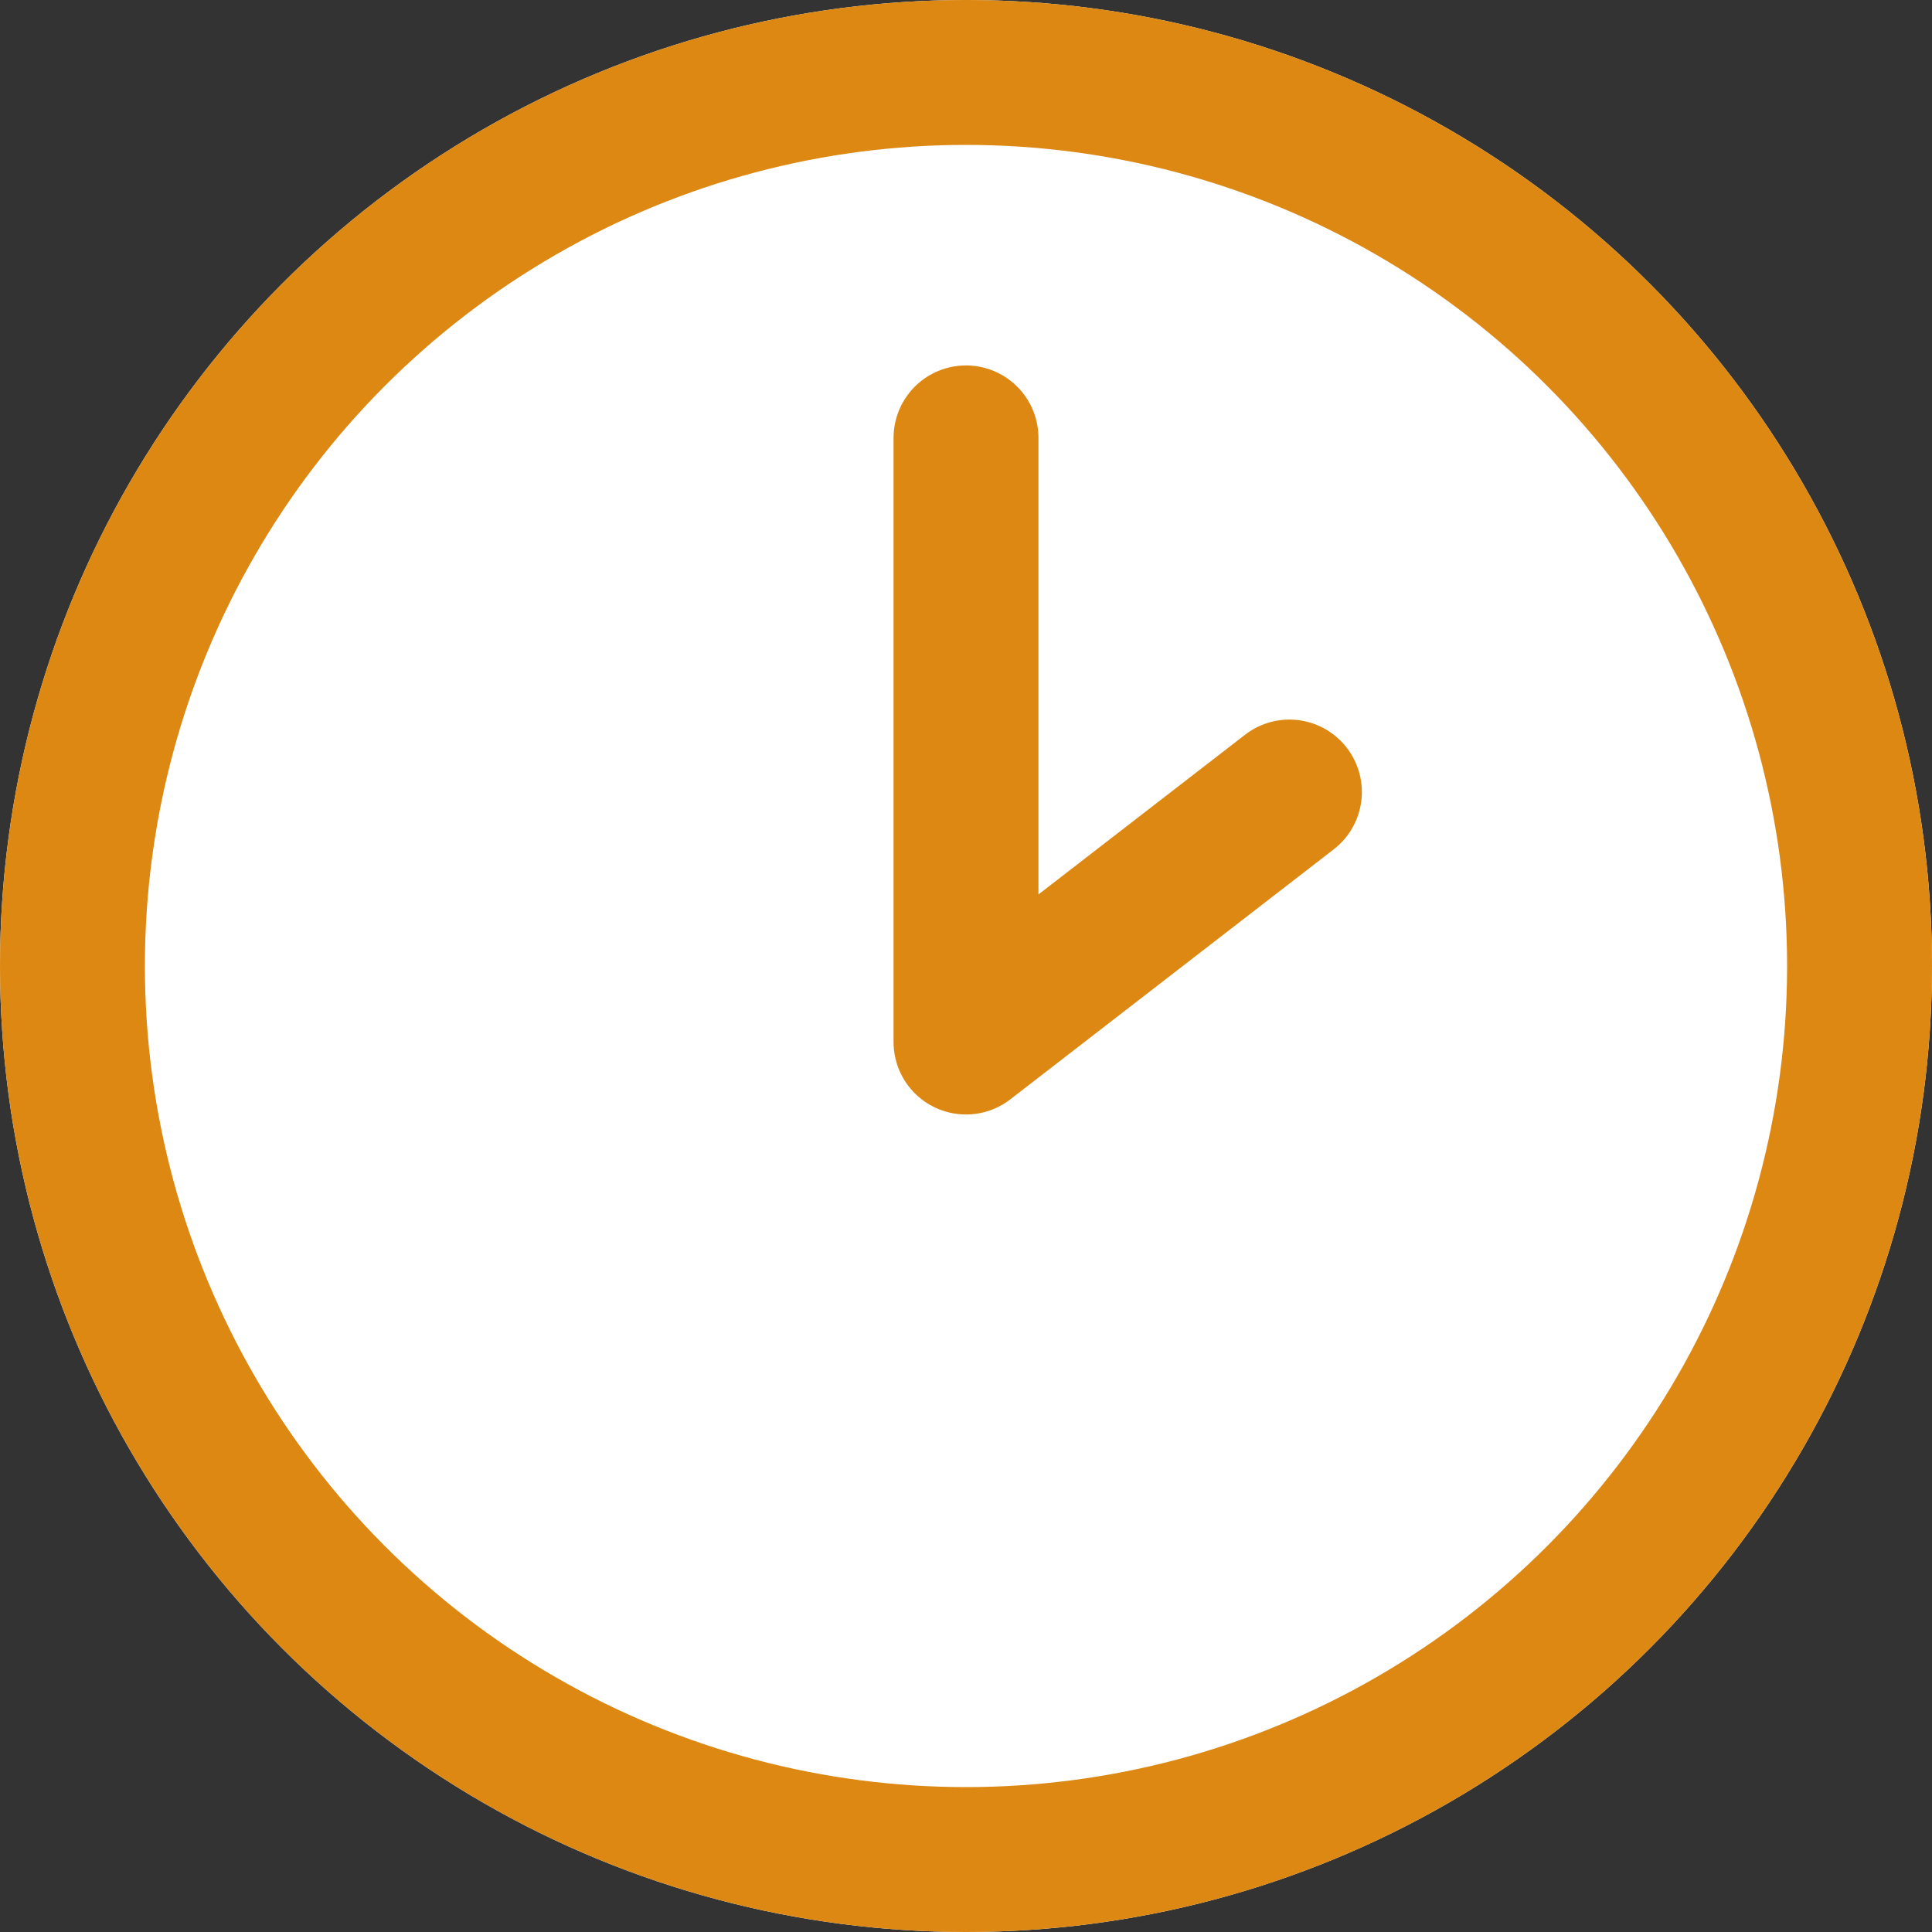
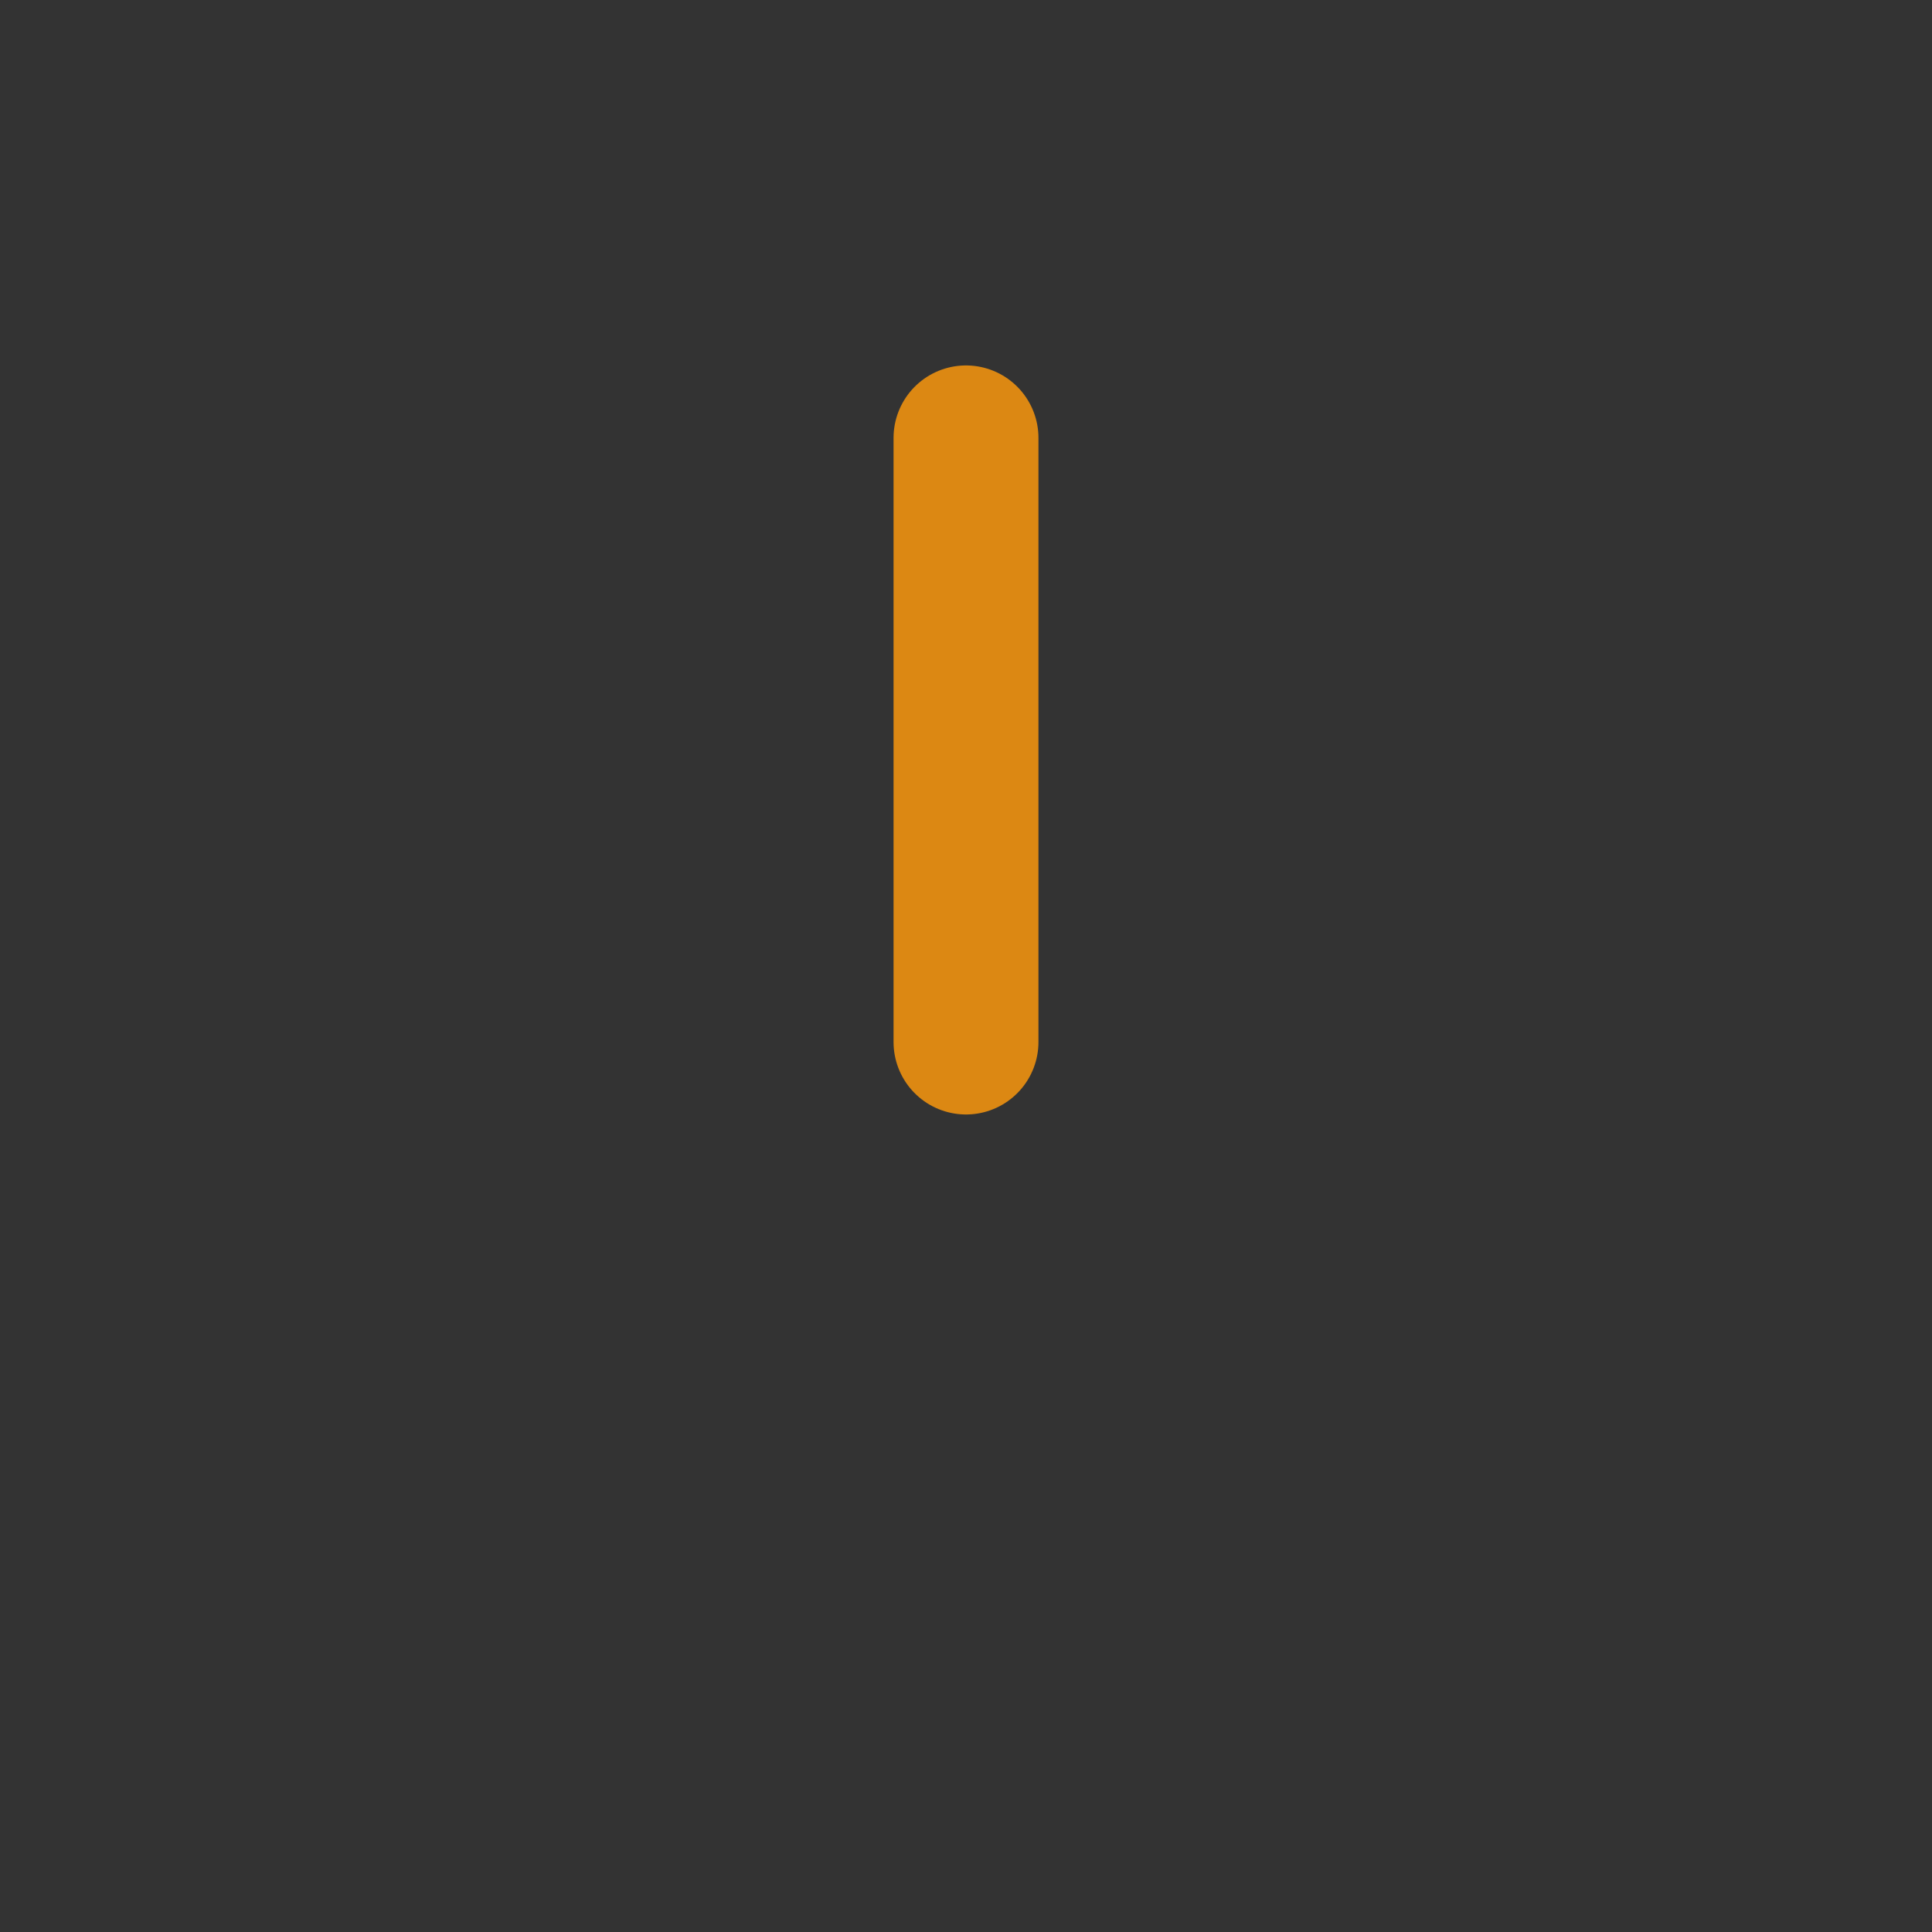
<svg xmlns="http://www.w3.org/2000/svg" width="20" height="20" viewBox="0 0 20 20">
  <rect x="0" y="0" width="20" height="20" fill="#333333" stroke="none" />
  <g transform="translate(-20 -770)">
    <g transform="translate(20 770)" fill="#fff" stroke="#dc8813" stroke-width="1.5">
-       <circle cx="10" cy="10" r="10" stroke="none" />
-       <circle cx="10" cy="10" r="9.25" fill="none" />
-     </g>
-     <path d="M25.5,760.494v6.254l3.348-2.588" transform="translate(4.5 14.039)" fill="none" stroke="#dc8813" stroke-linecap="round" stroke-linejoin="round" stroke-width="1.5" />
+       </g>
+     <path d="M25.5,760.494v6.254" transform="translate(4.5 14.039)" fill="none" stroke="#dc8813" stroke-linecap="round" stroke-linejoin="round" stroke-width="1.5" />
  </g>
</svg>